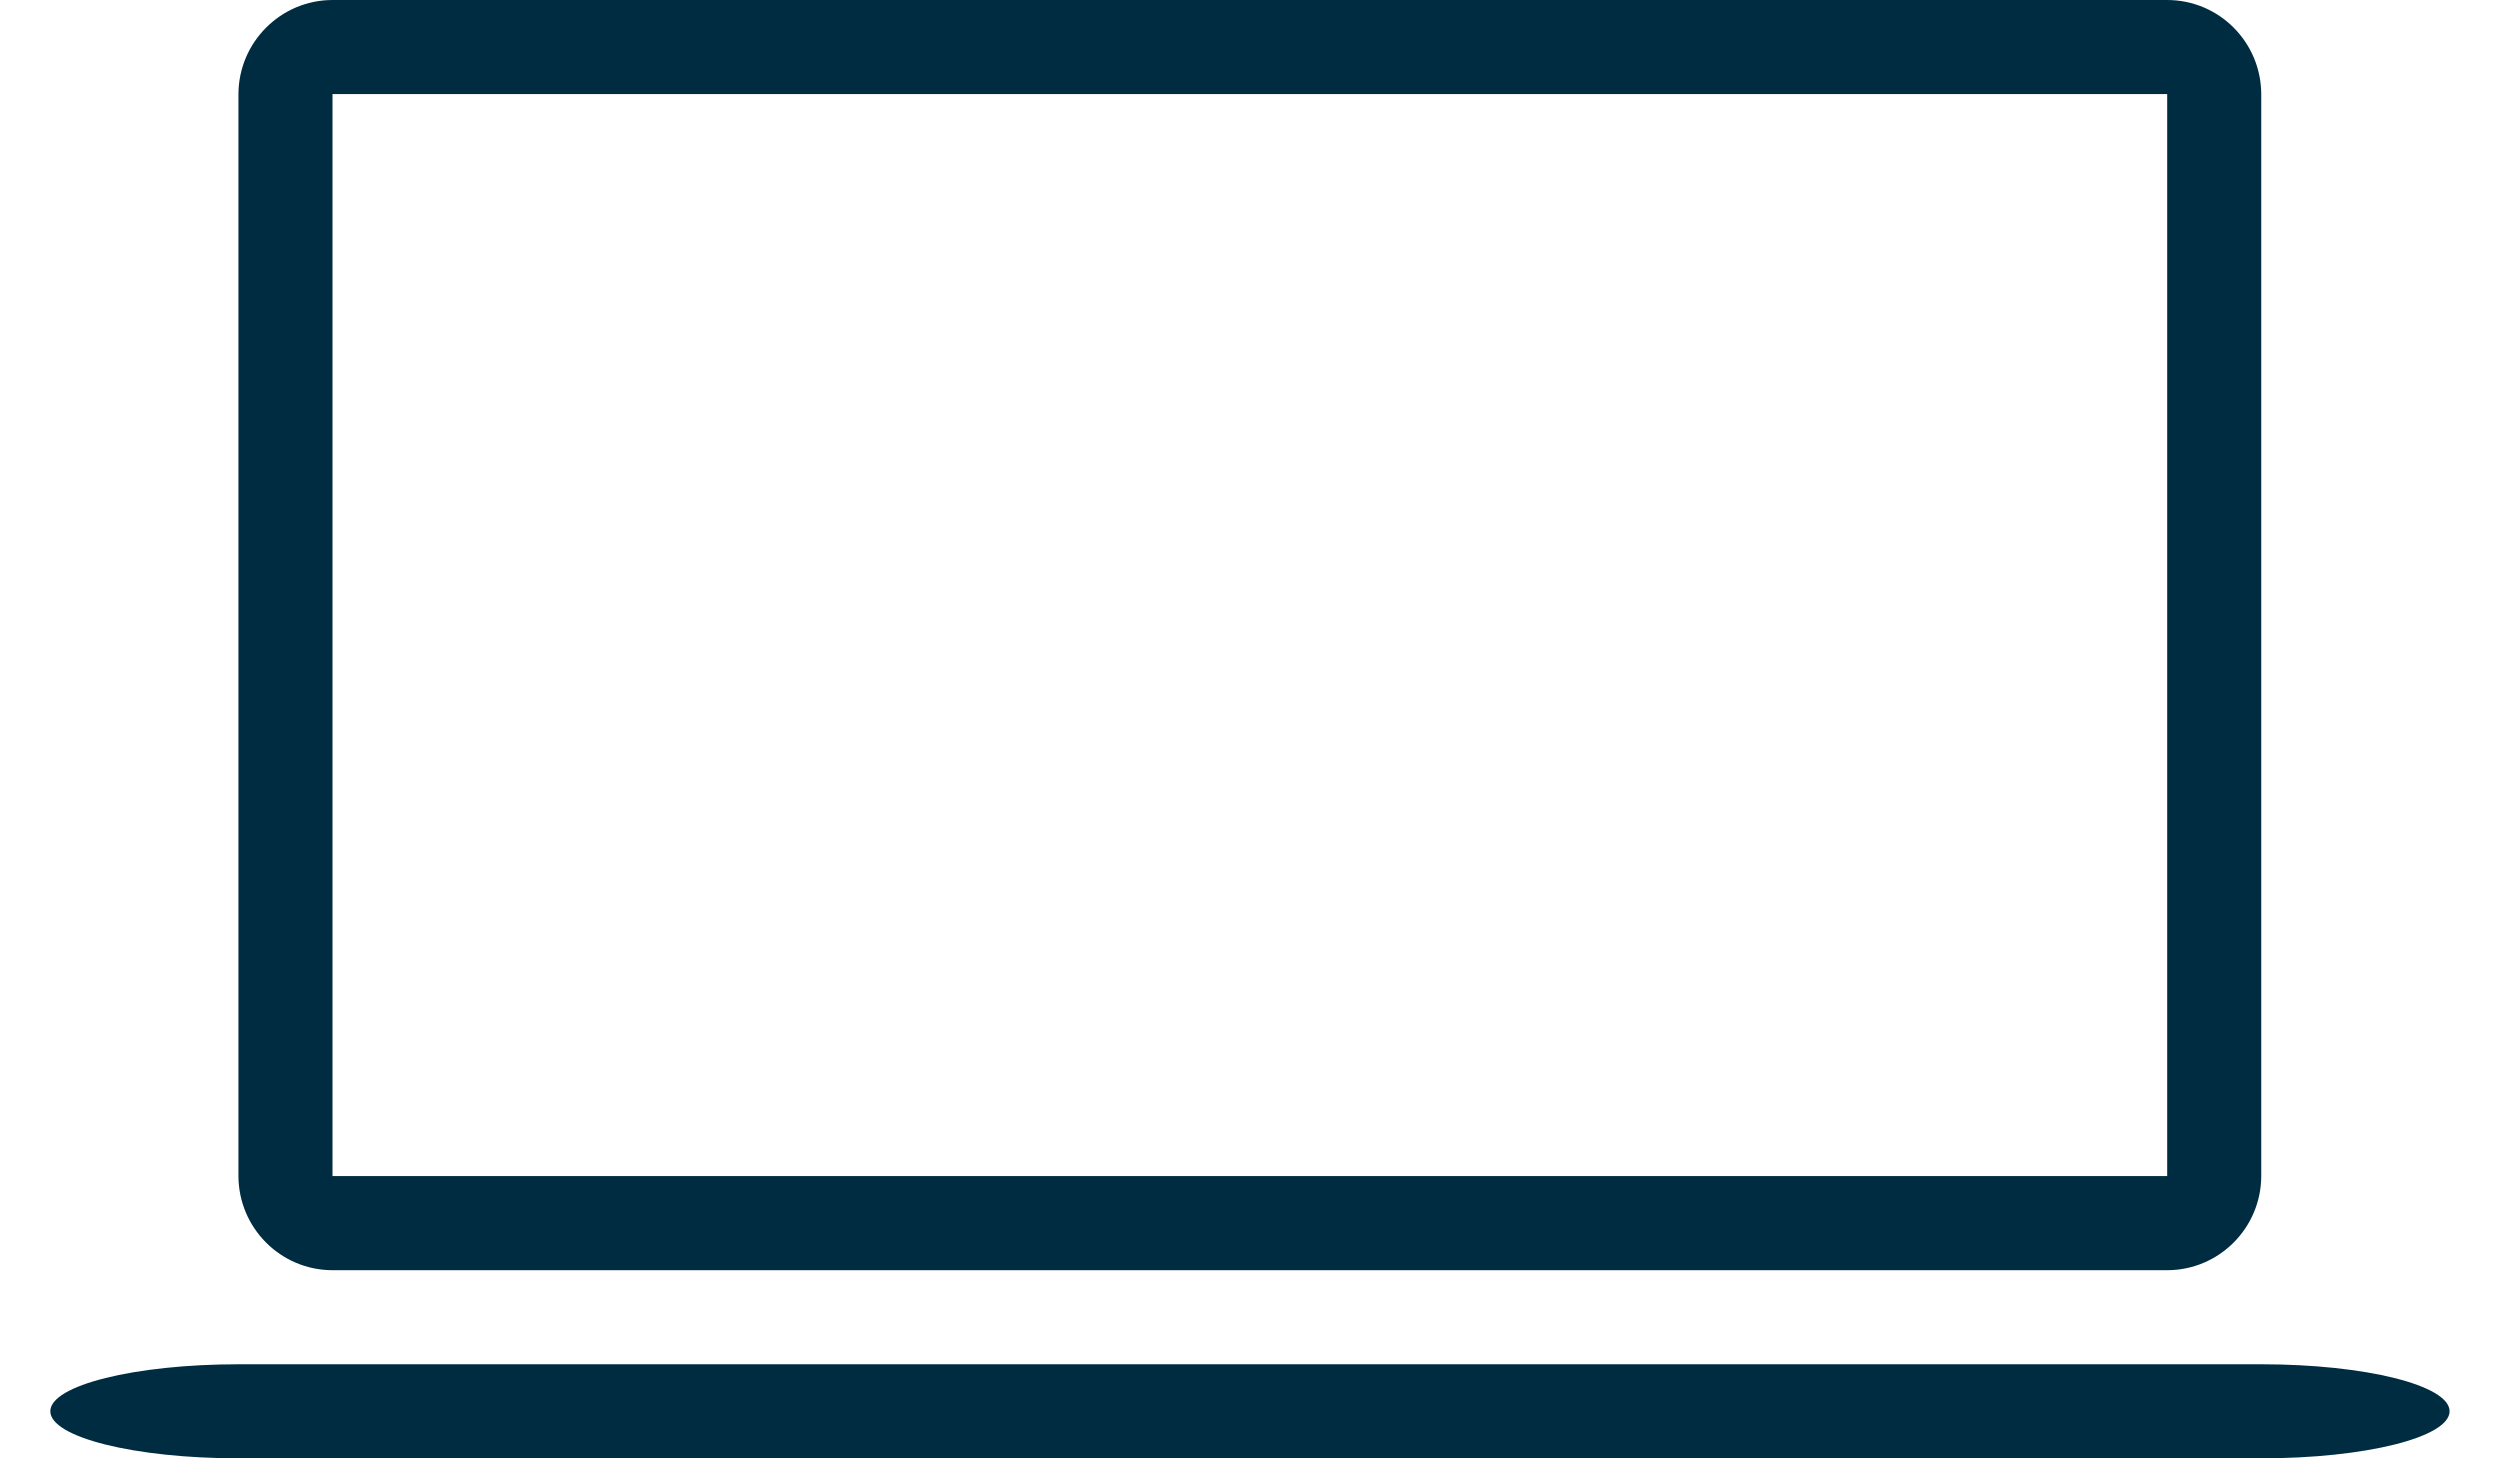
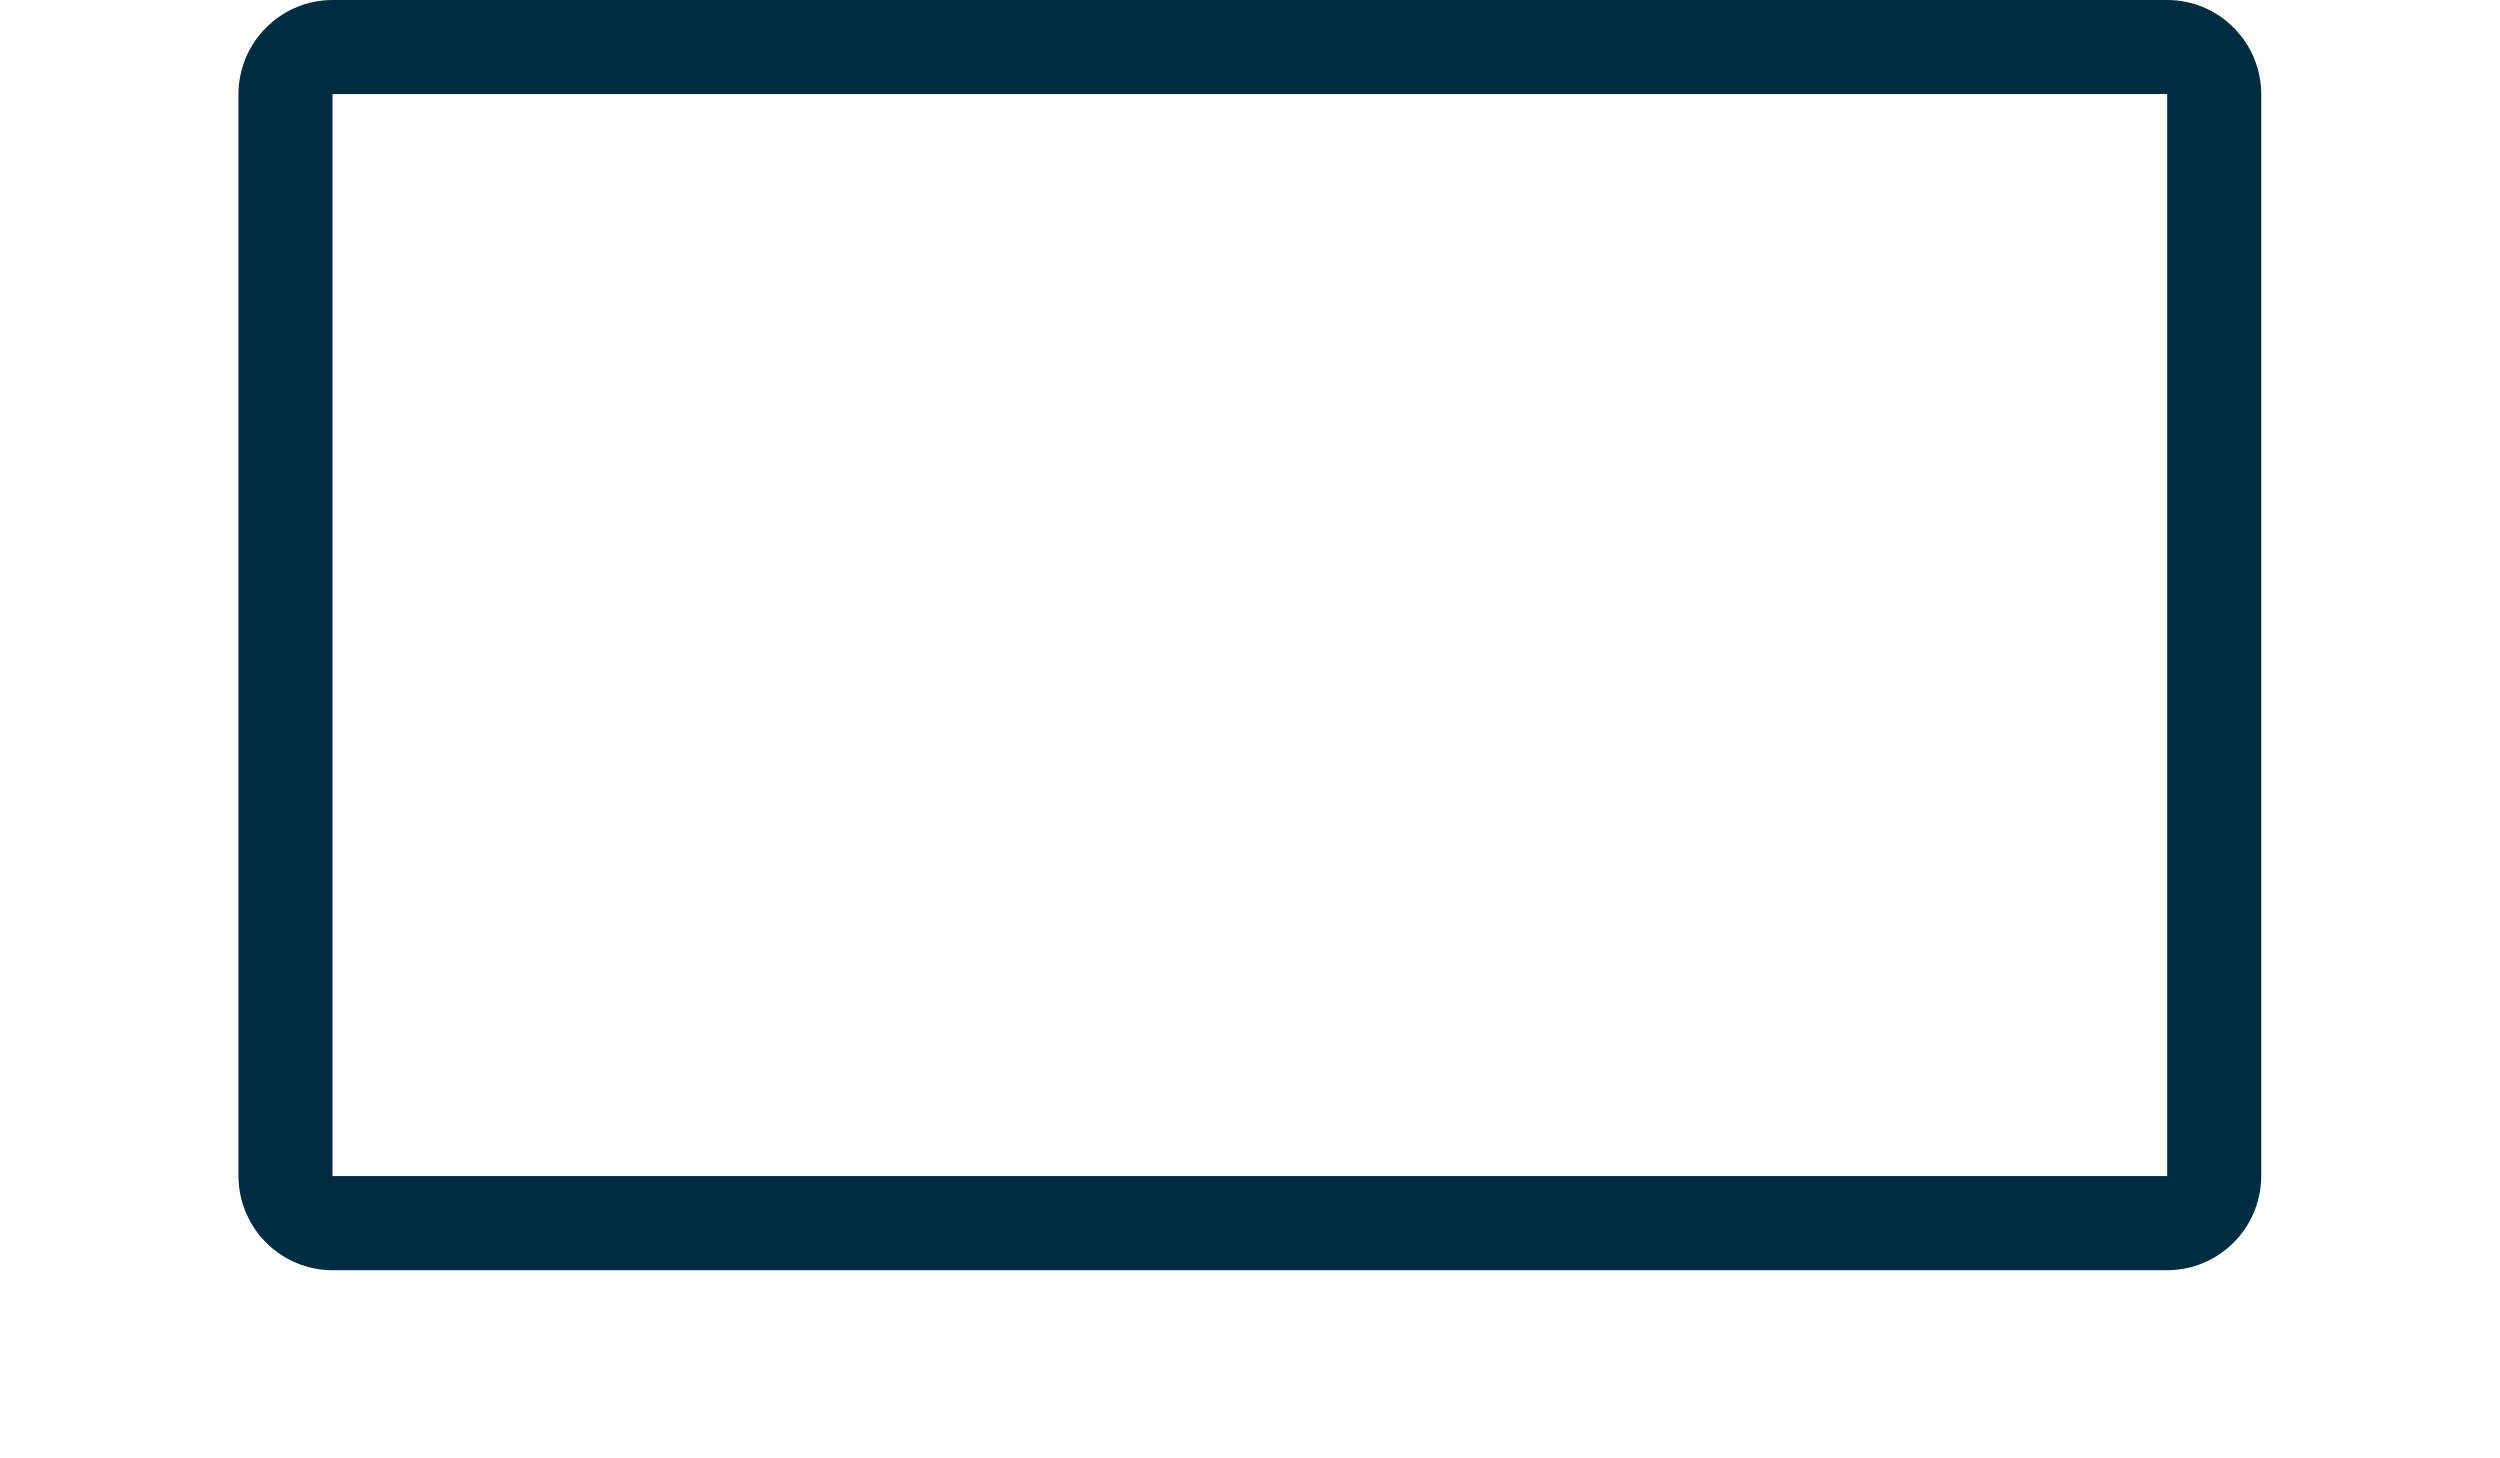
<svg xmlns="http://www.w3.org/2000/svg" width="24" height="14" viewBox="0 0 24 14" fill="none">
-   <path d="M21.709 14H2.29C1.292 14 0.483 13.798 0.483 13.548C0.483 13.299 1.292 13.097 2.29 13.097H21.709C22.707 13.097 23.516 13.299 23.516 13.548C23.516 13.798 22.707 14 21.709 14Z" fill="#002C41" />
  <path fill-rule="evenodd" clip-rule="evenodd" d="M2.289 0.907C2.289 0.406 2.695 0 3.193 0H20.804C21.304 0 21.708 0.406 21.708 0.907V11.287C21.708 11.788 21.303 12.194 20.804 12.194H3.193C2.694 12.194 2.289 11.788 2.289 11.287V0.907ZM3.192 0.903H20.805V11.29H3.192V0.903Z" fill="#002C41" />
</svg>